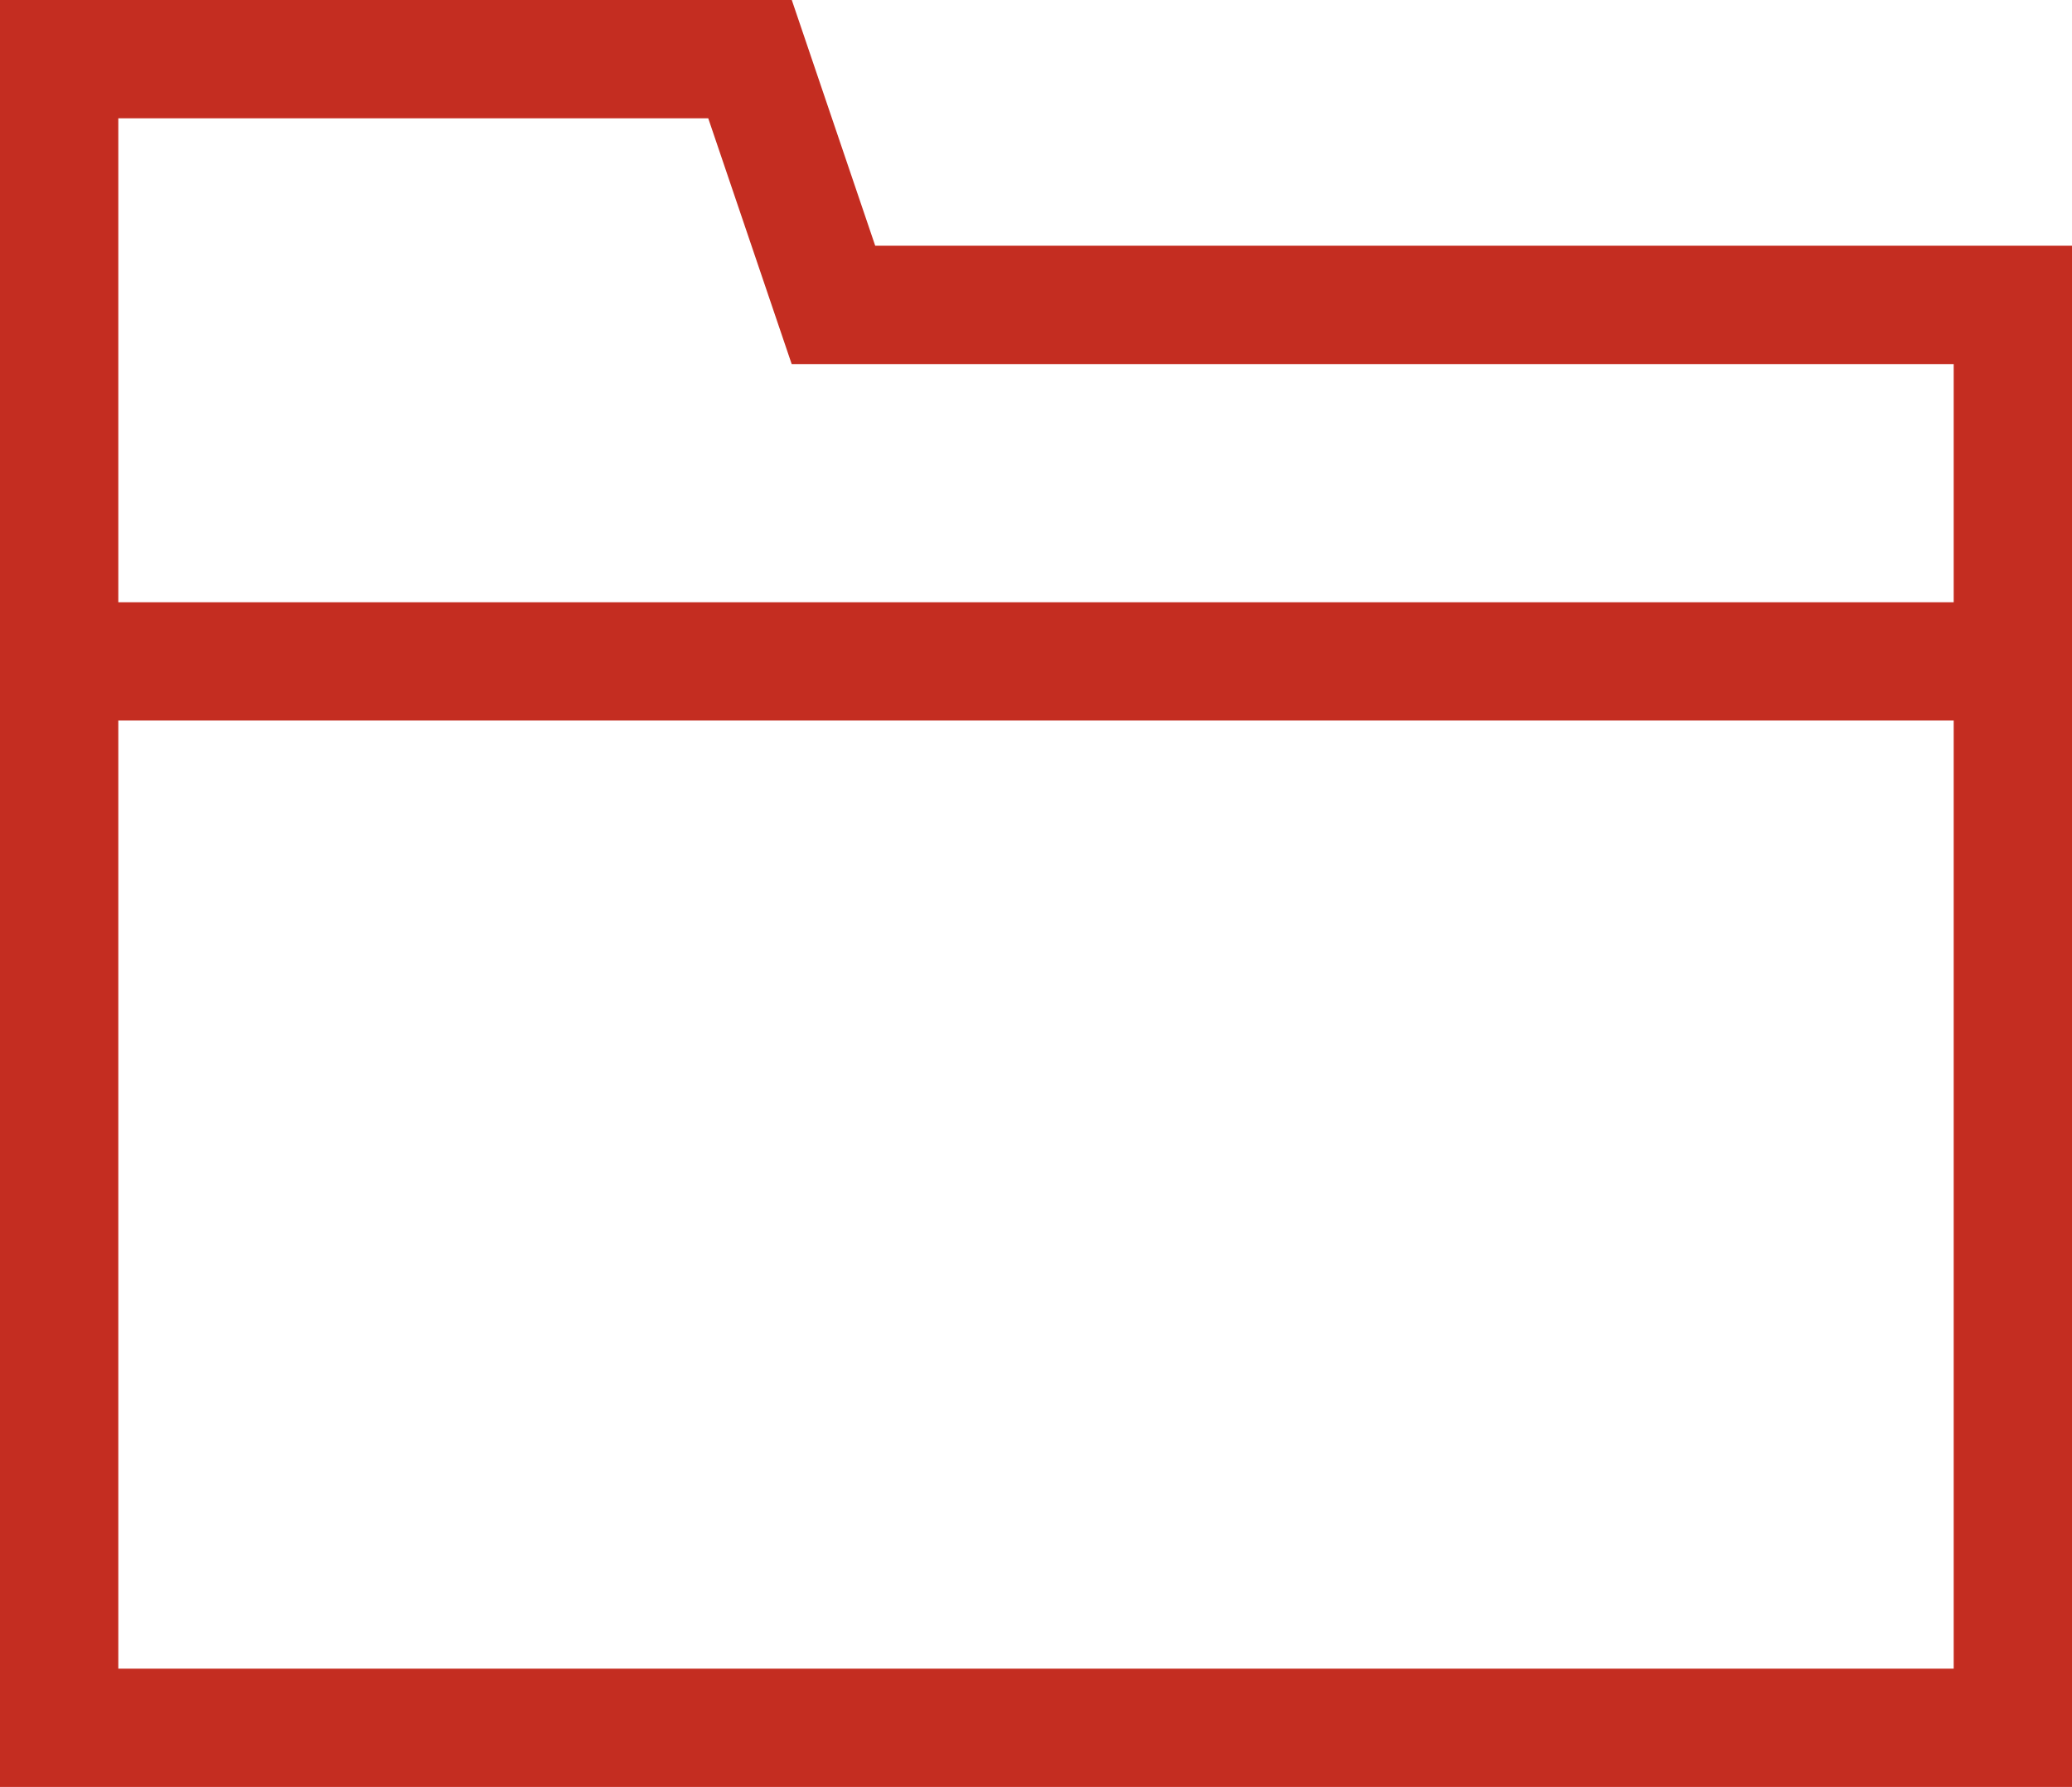
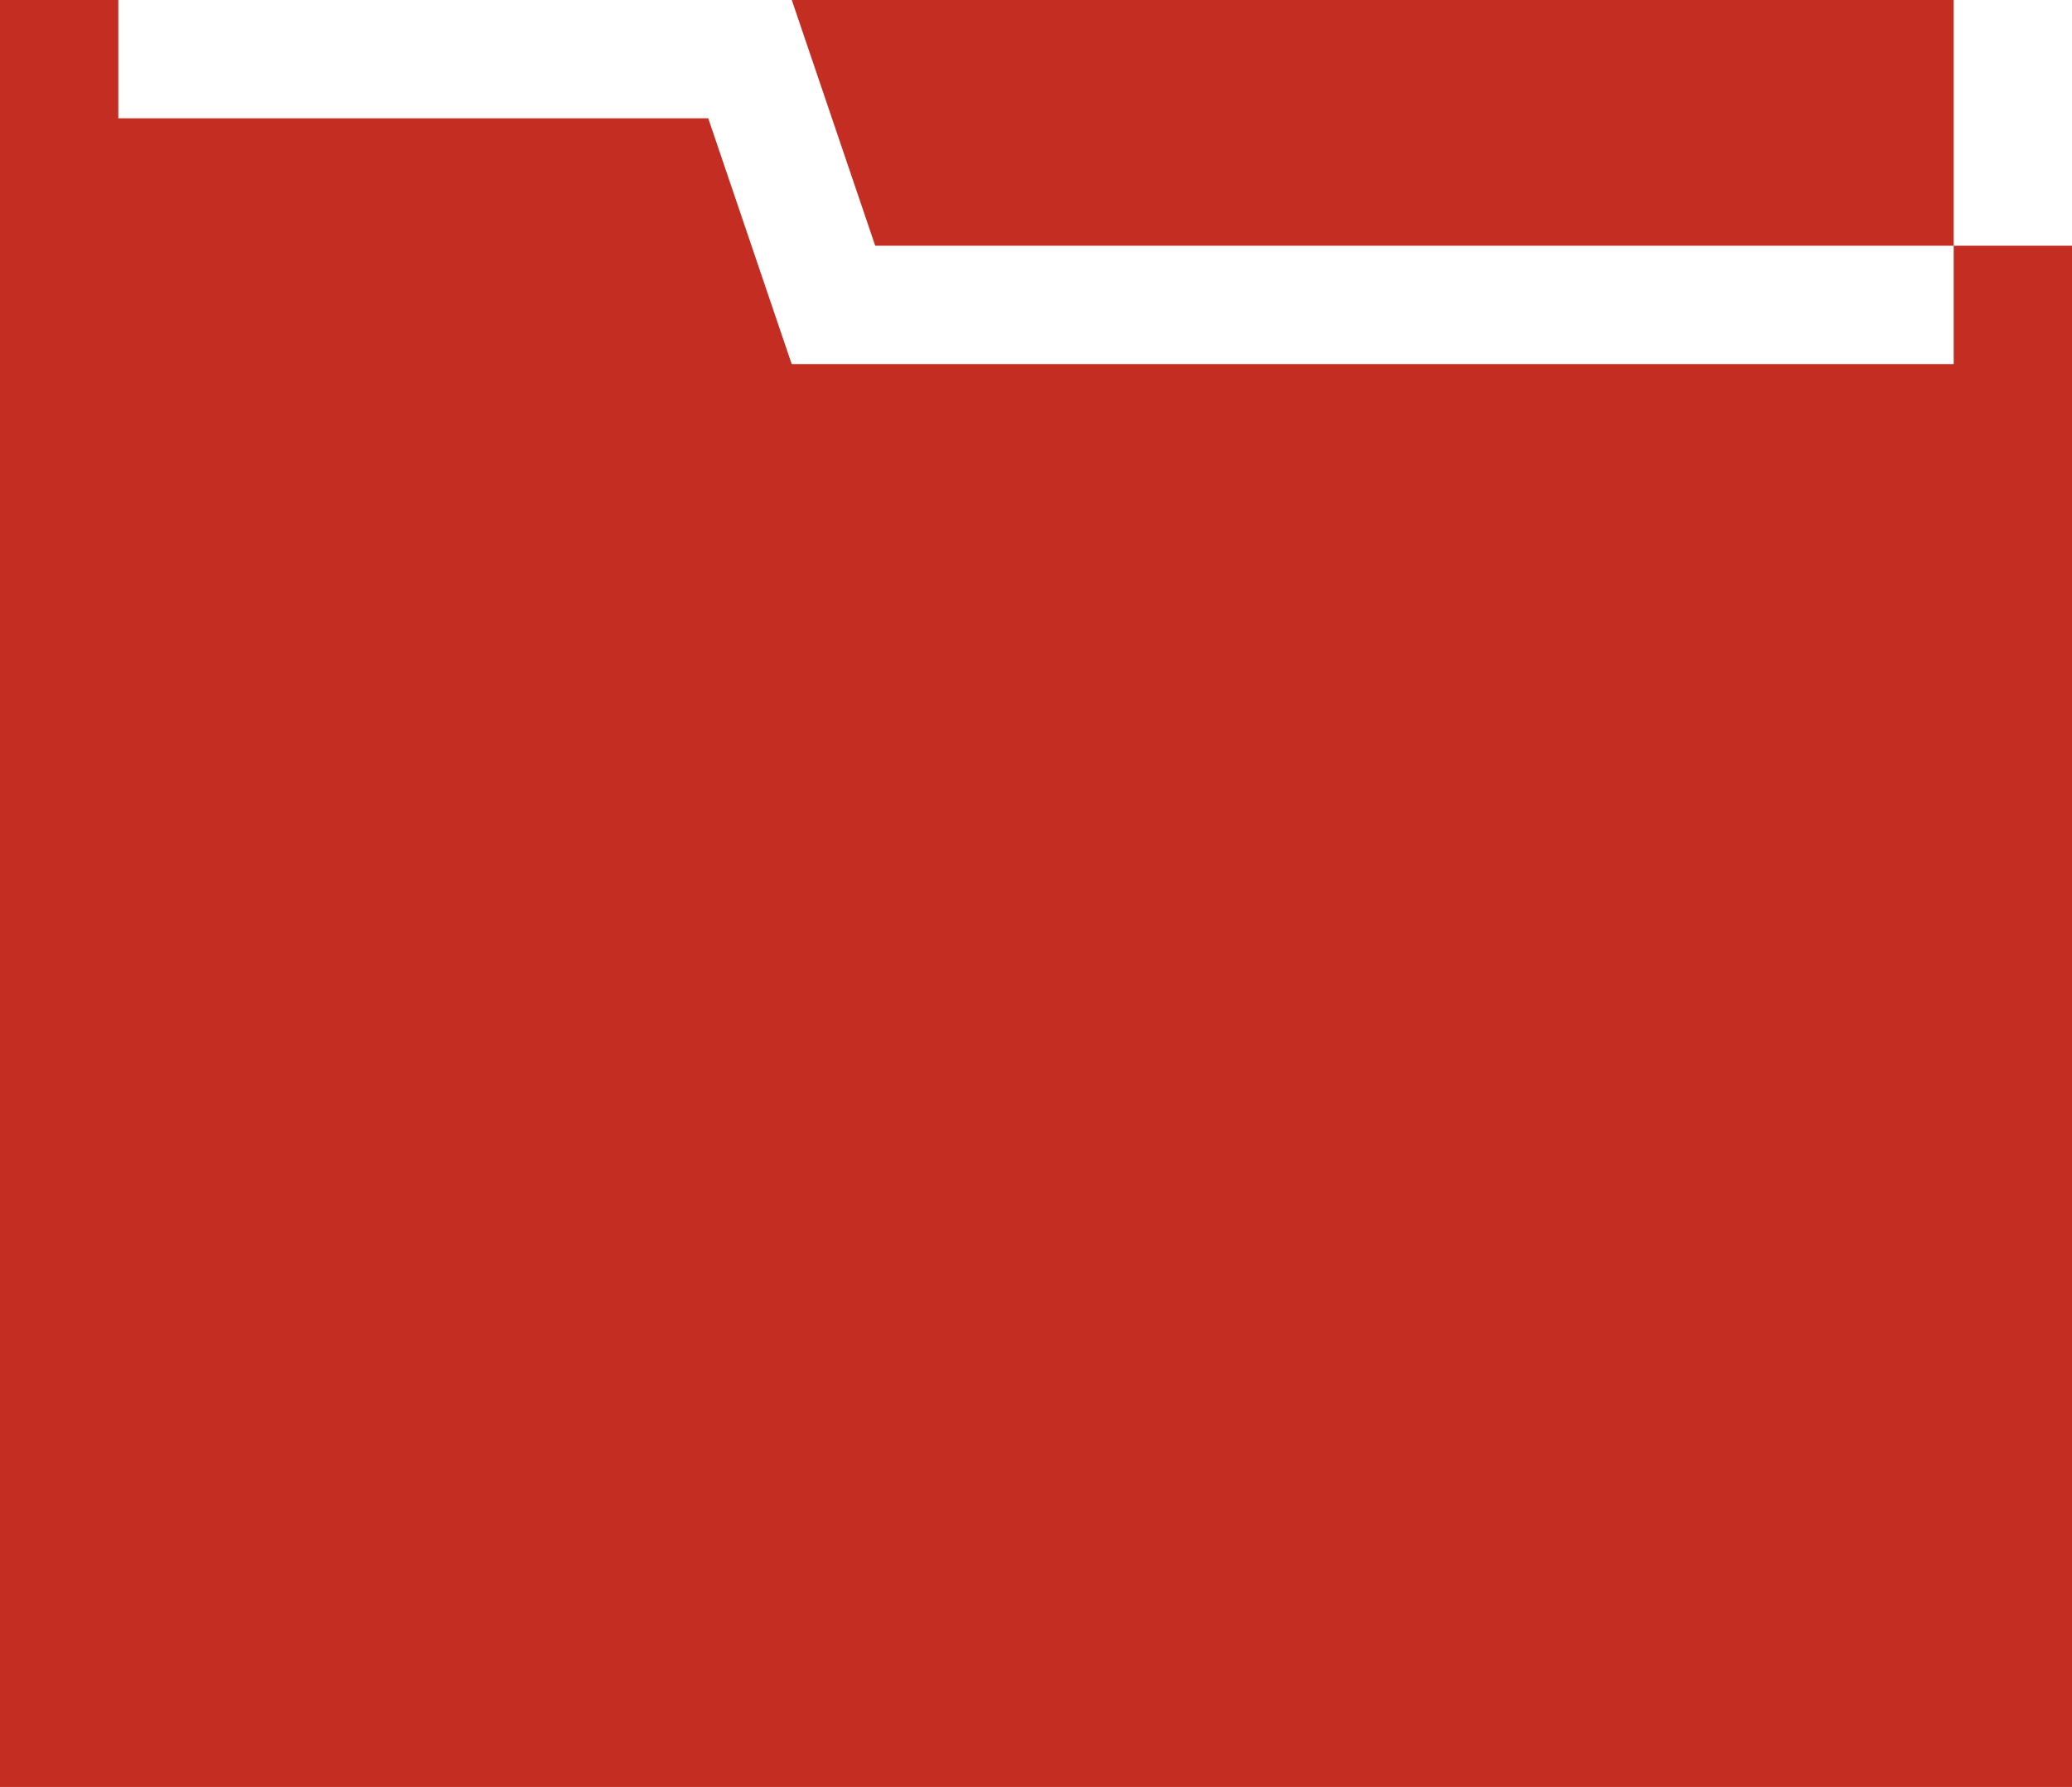
<svg xmlns="http://www.w3.org/2000/svg" width="76.496" height="65.968" viewBox="0 0 76.496 65.968">
-   <path id="folder001_-_E1F7" data-name="folder001 - E1F7" d="M38.248-23.016h-76.5V-88.984H-9.016l3.08,9.072H38.248ZM-33.88-66.752H33.88v-8.792h-42.9l-3.08-9.072H-33.88Zm0,39.368H33.88v-35H-33.88Z" transform="translate(38.248 88.984)" fill="#c42d21" />
+   <path id="folder001_-_E1F7" data-name="folder001 - E1F7" d="M38.248-23.016h-76.5V-88.984H-9.016l3.08,9.072H38.248ZM-33.88-66.752H33.88v-8.792h-42.9l-3.08-9.072H-33.88ZH33.88v-35H-33.88Z" transform="translate(38.248 88.984)" fill="#c42d21" />
</svg>